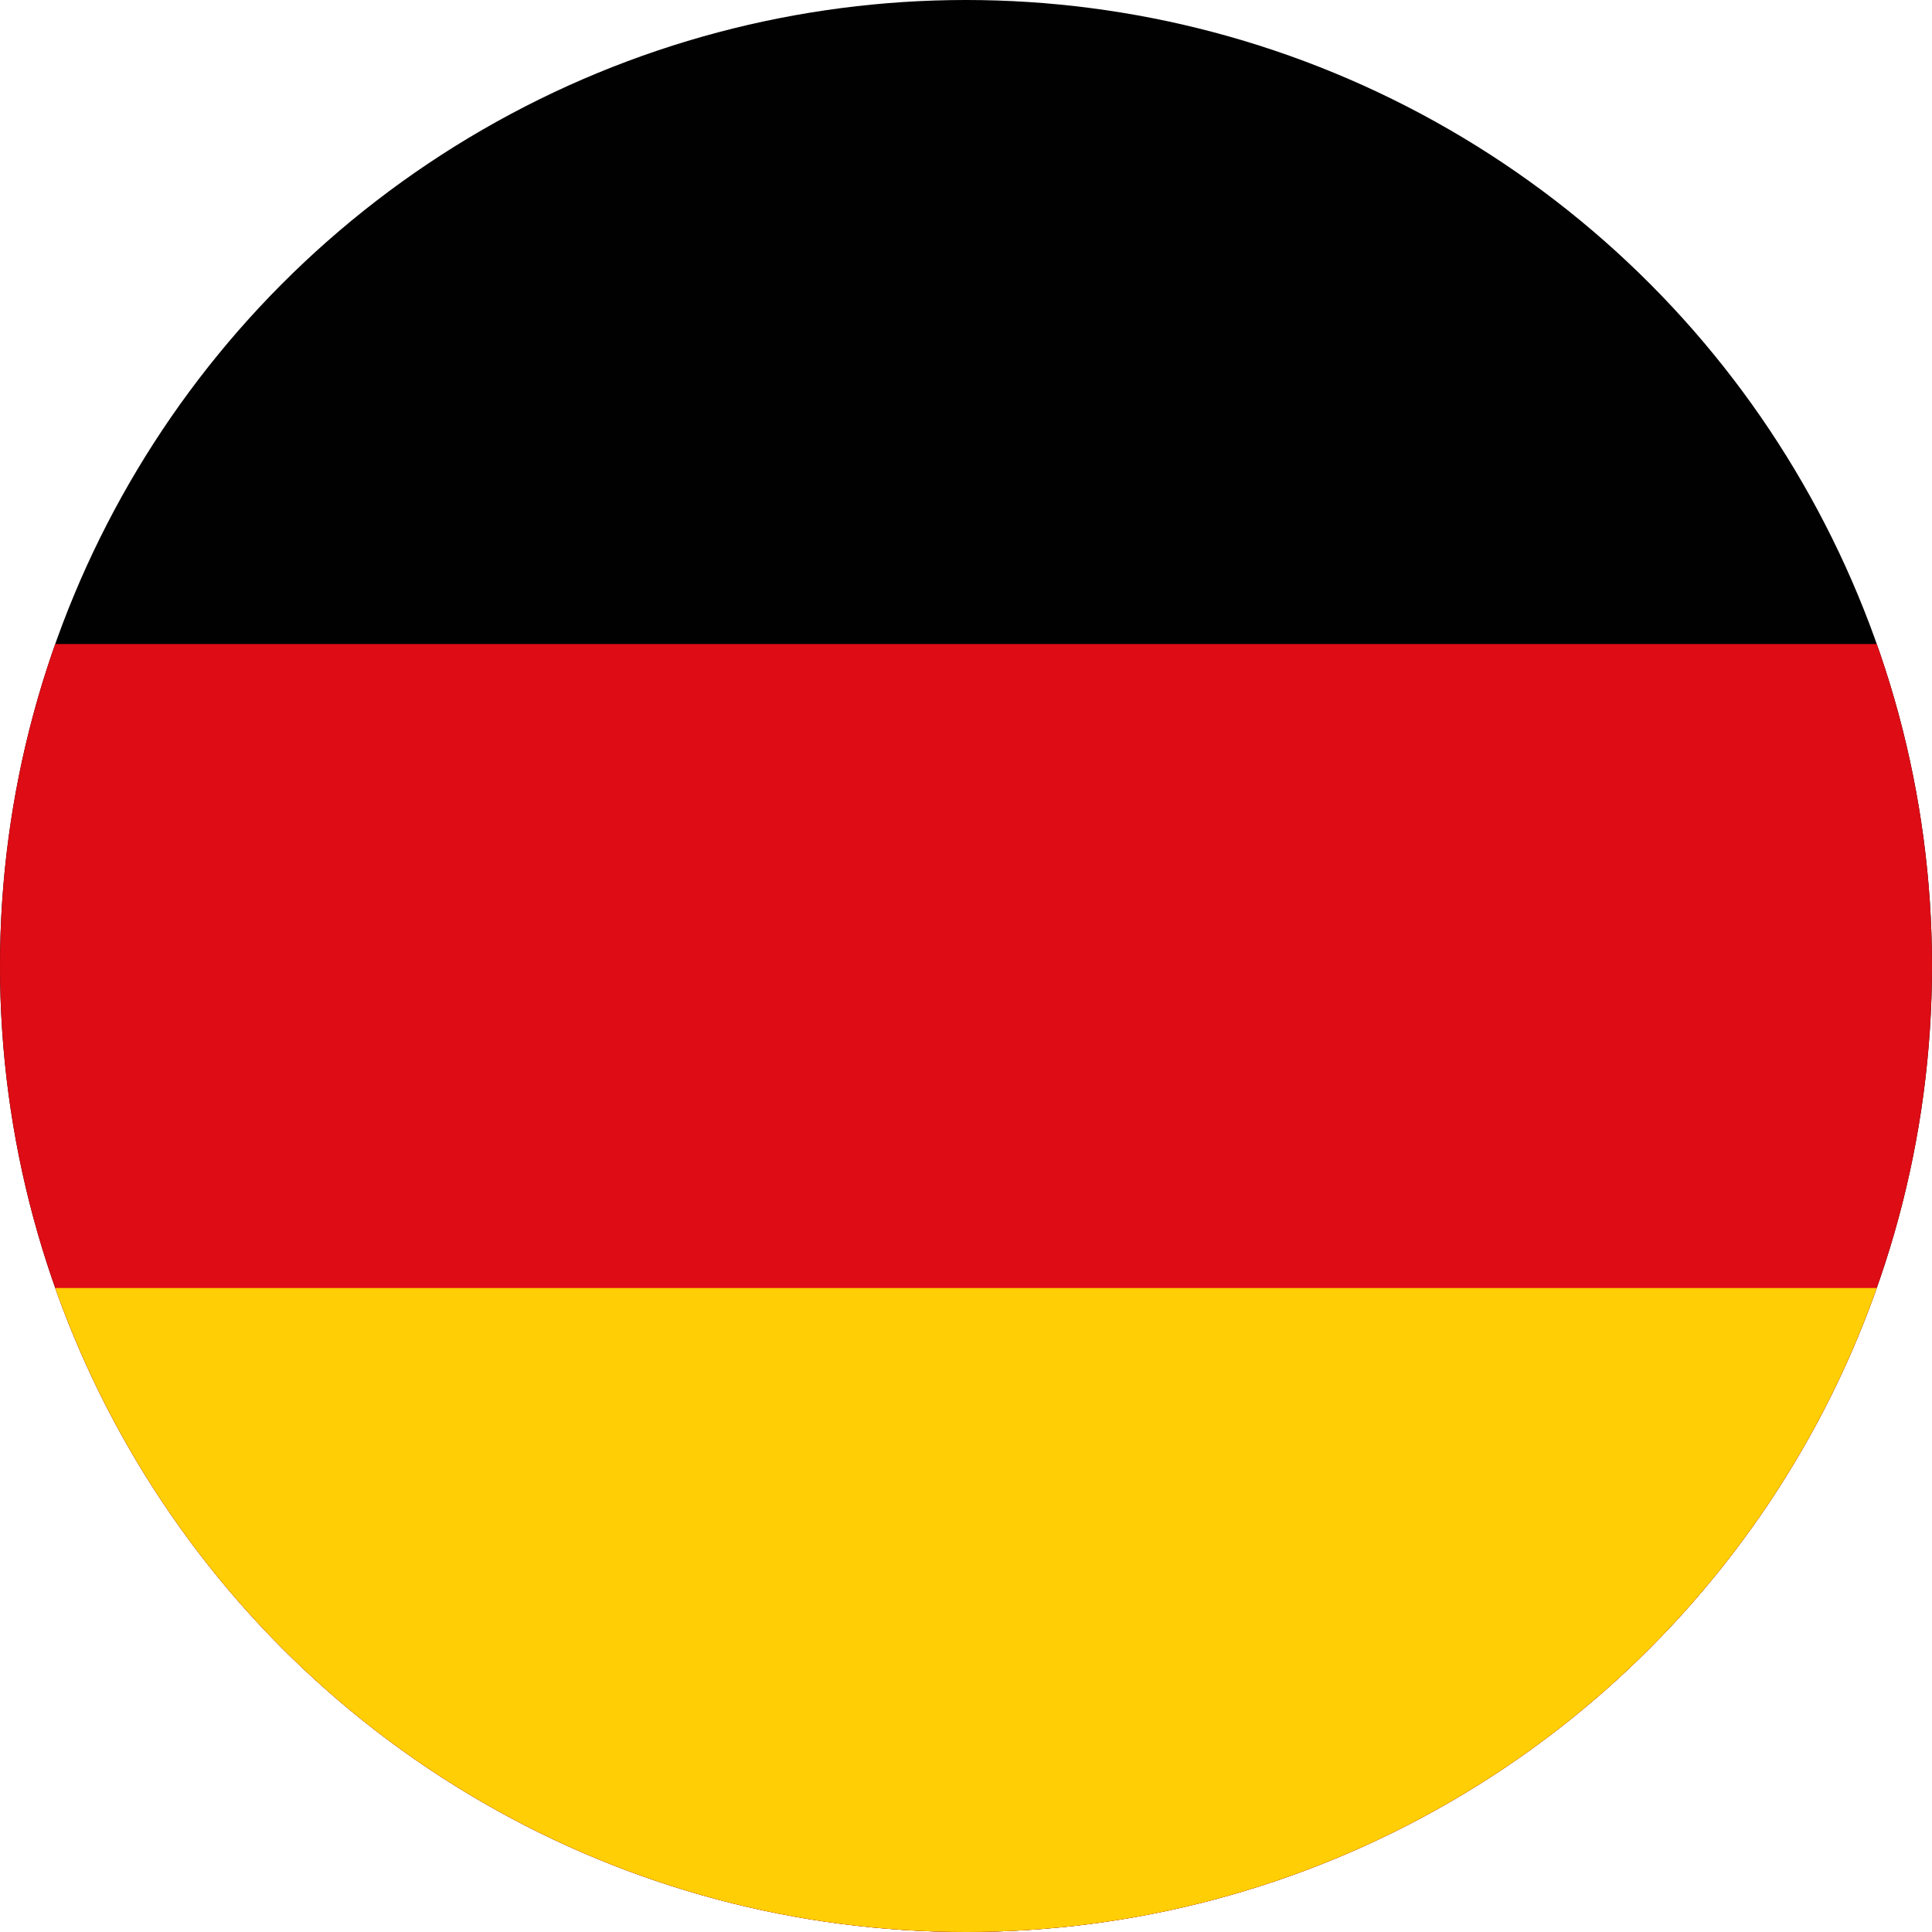
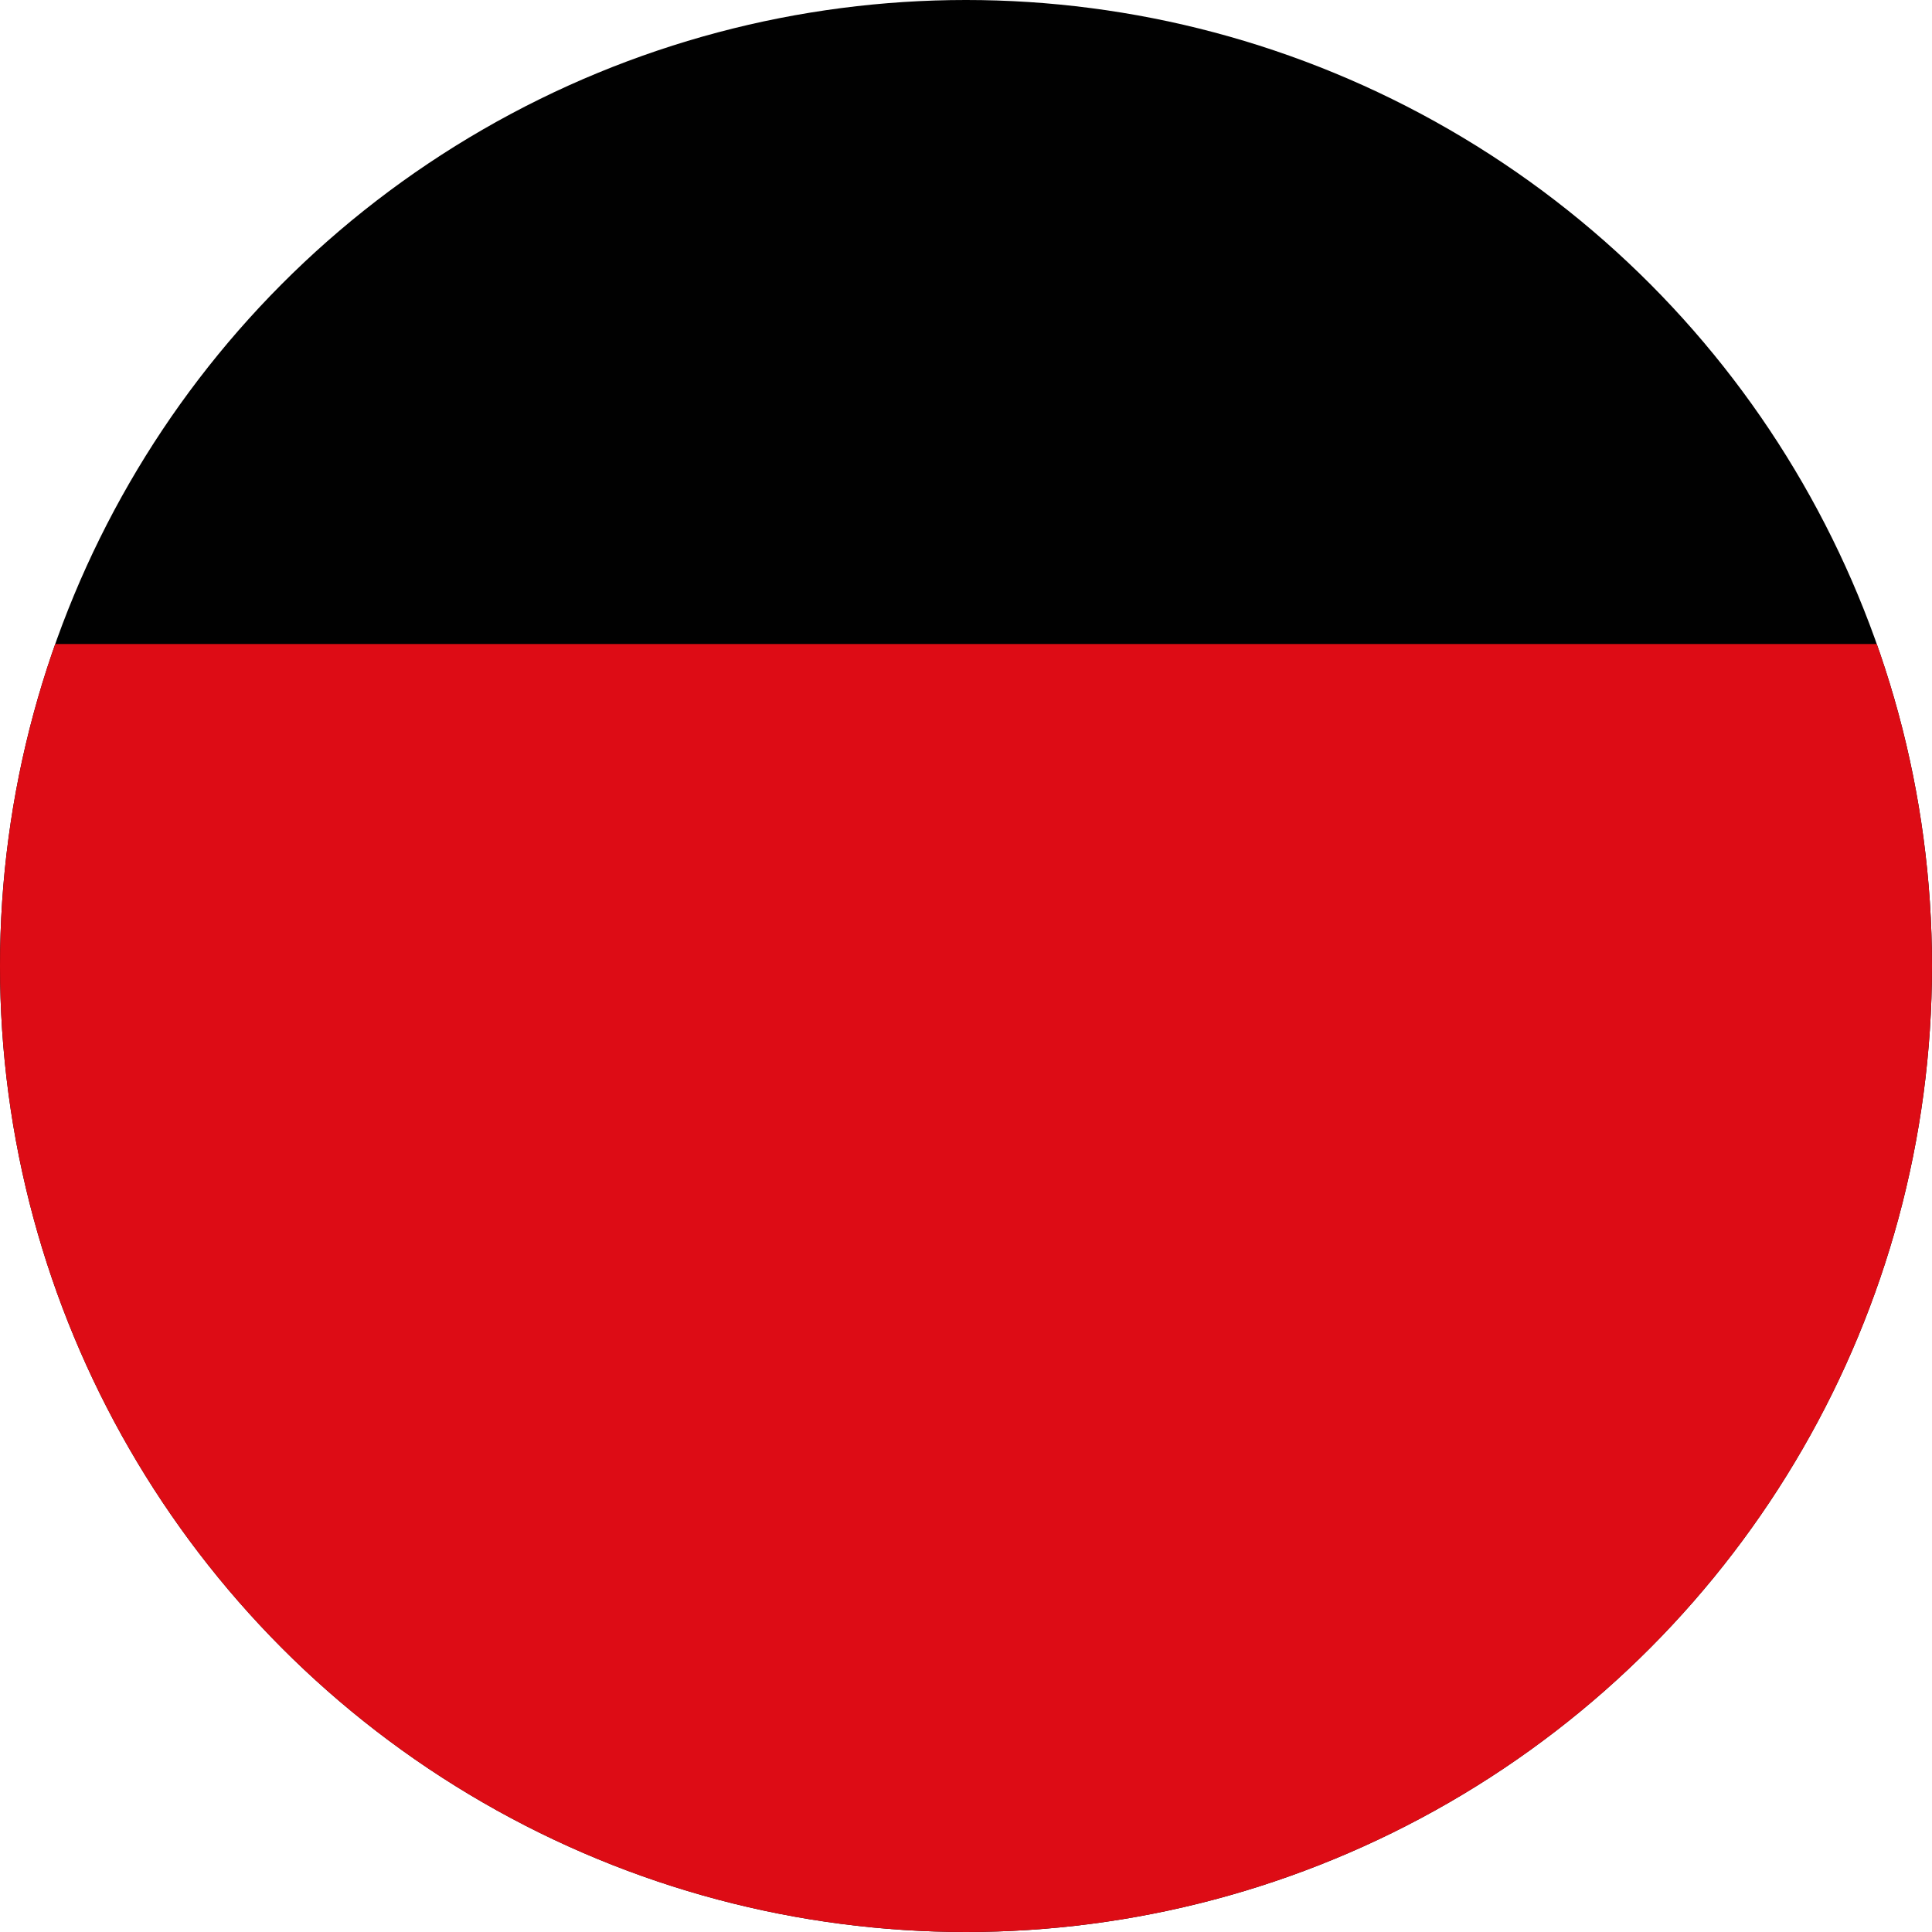
<svg xmlns="http://www.w3.org/2000/svg" id="Livello_2" viewBox="0 0 600 600">
  <defs>
    <style>.cls-1{fill:#dd0c15;}.cls-1,.cls-2,.cls-3,.cls-4{stroke-width:0px;}.cls-2{fill:#010101;}.cls-3{fill:none;}.cls-5{clip-path:url(#clippath);}.cls-4{fill:#ffce05;}</style>
    <clipPath id="clippath">
      <circle class="cls-3" cx="300" cy="300" r="300" />
    </clipPath>
  </defs>
  <g id="Livello_1-2">
    <g class="cls-5">
      <rect id="black_stripe" class="cls-2" x="-200" width="1000" height="600" />
      <rect id="red_stripe" class="cls-1" x="-200" y="200" width="1000" height="400" />
-       <rect id="gold_stripe" class="cls-4" x="-200" y="400" width="1000" height="200" />
    </g>
  </g>
</svg>